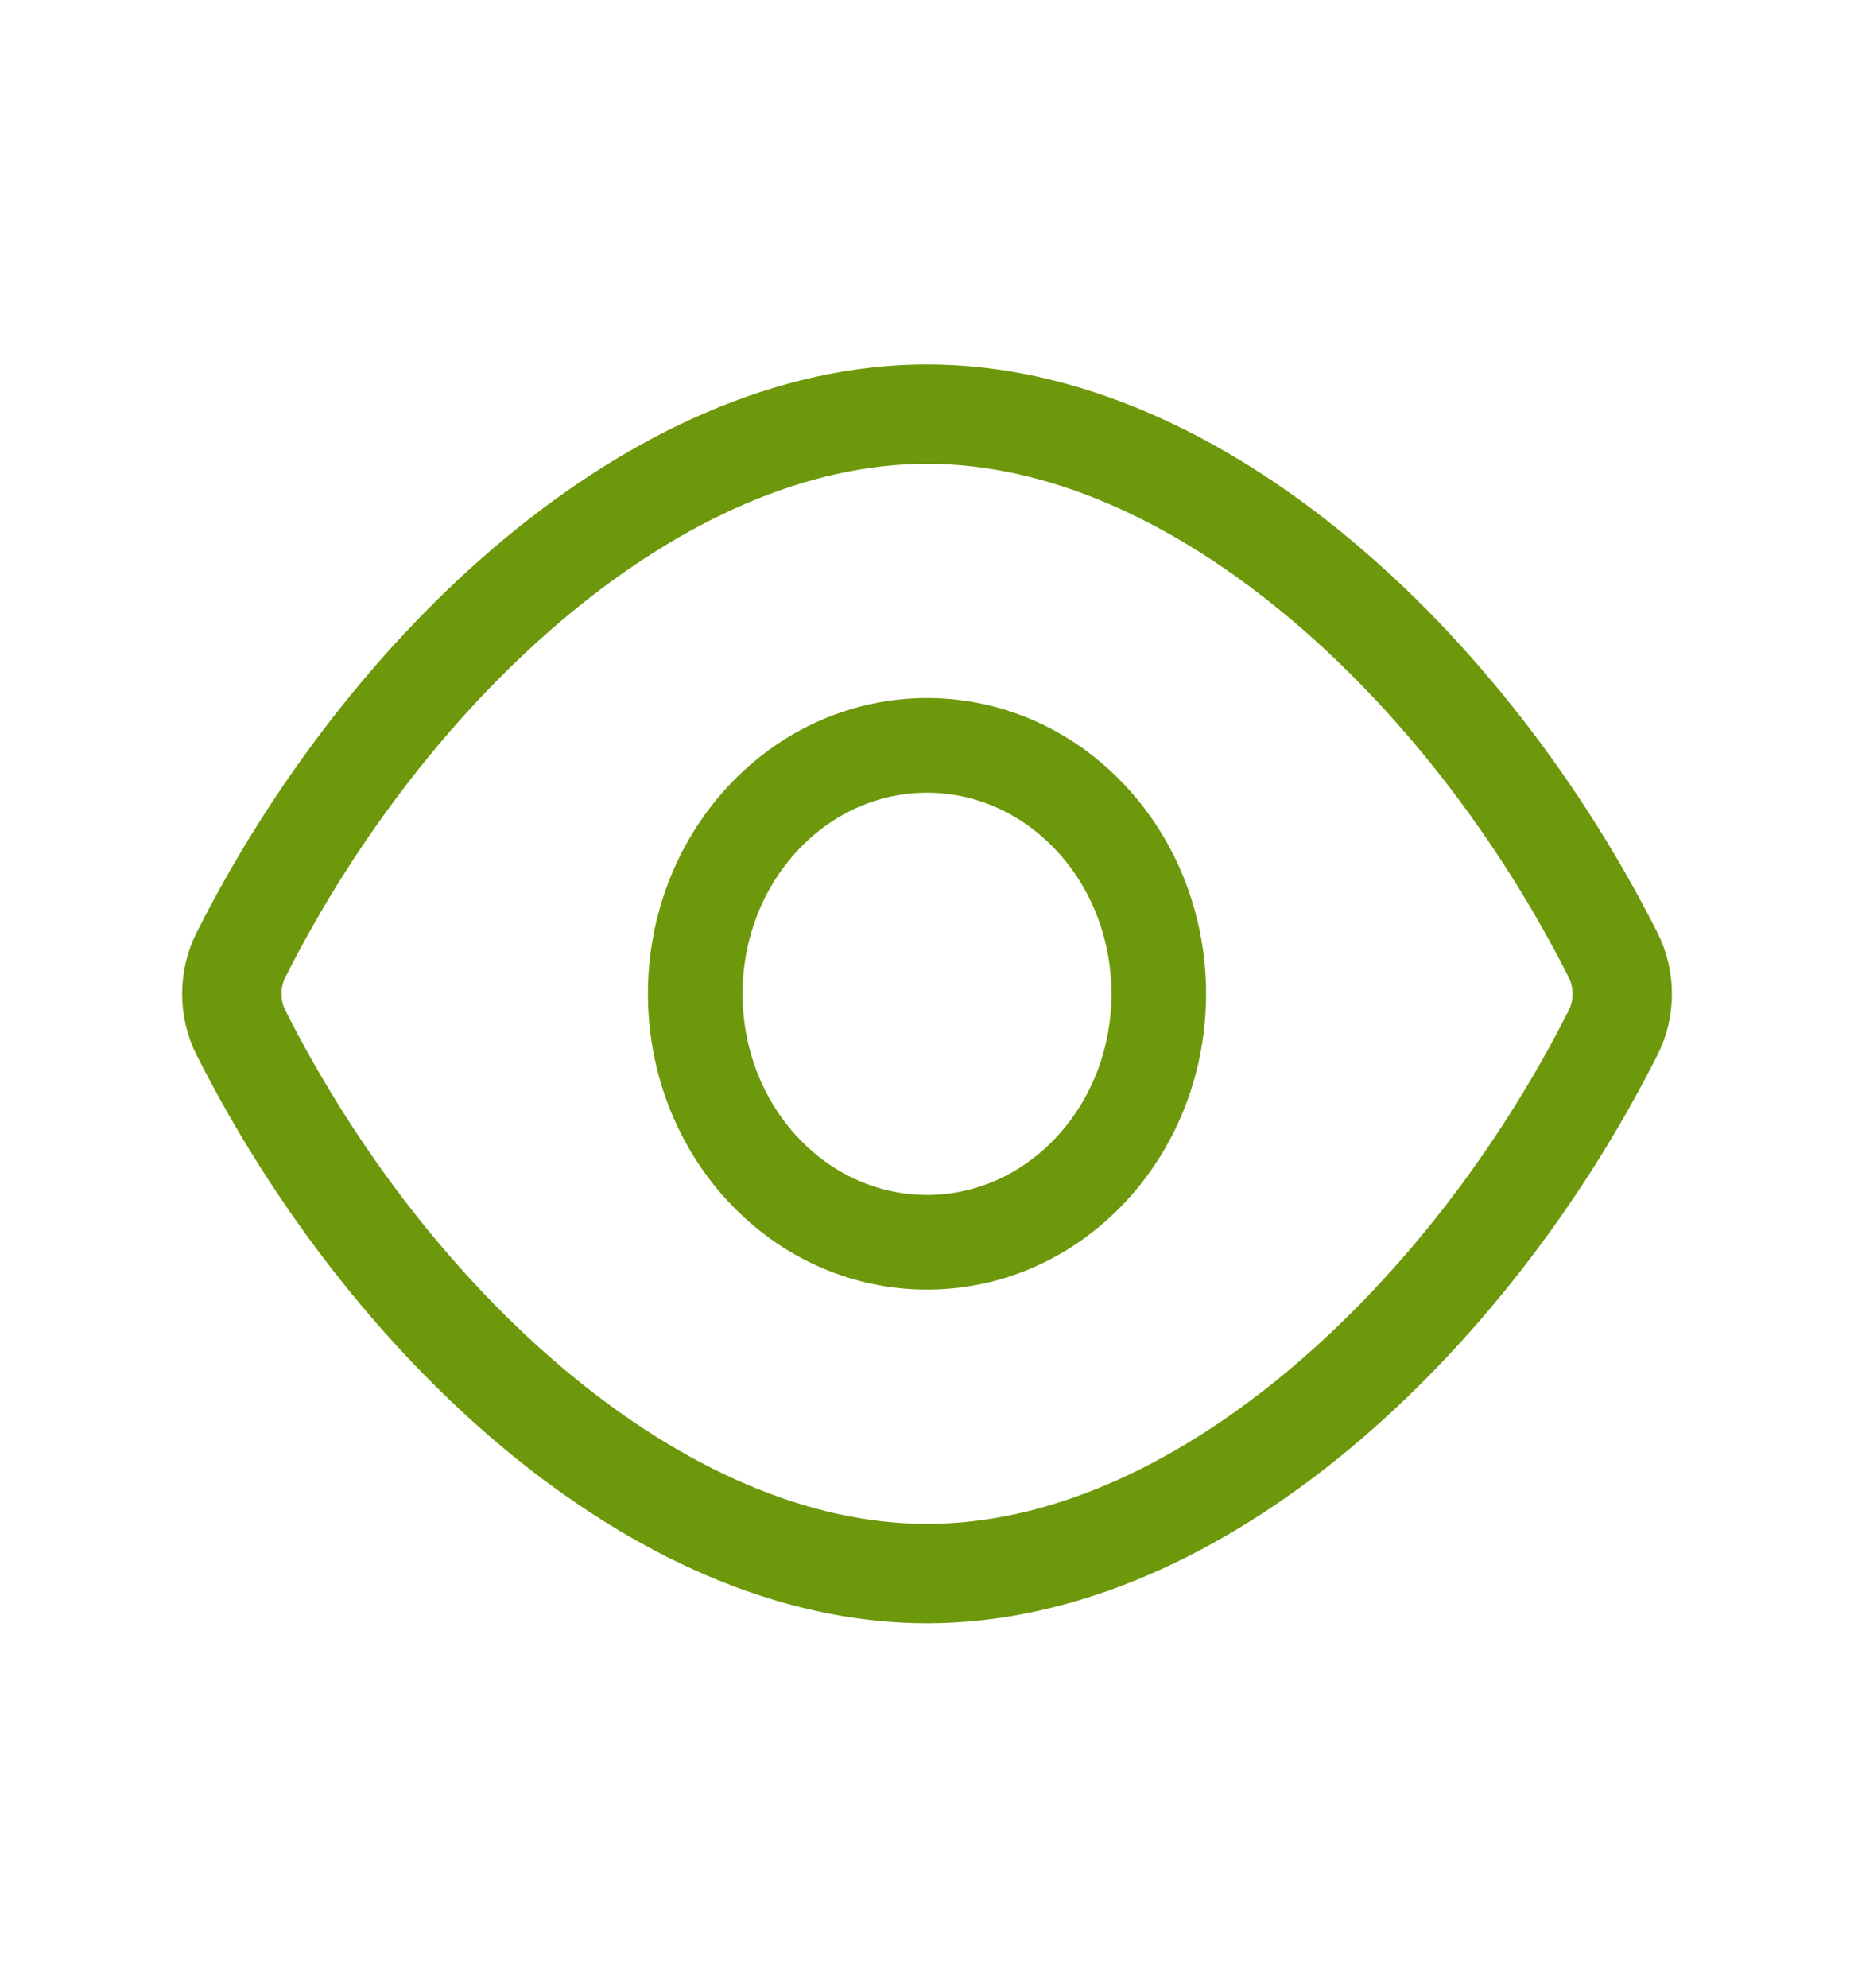
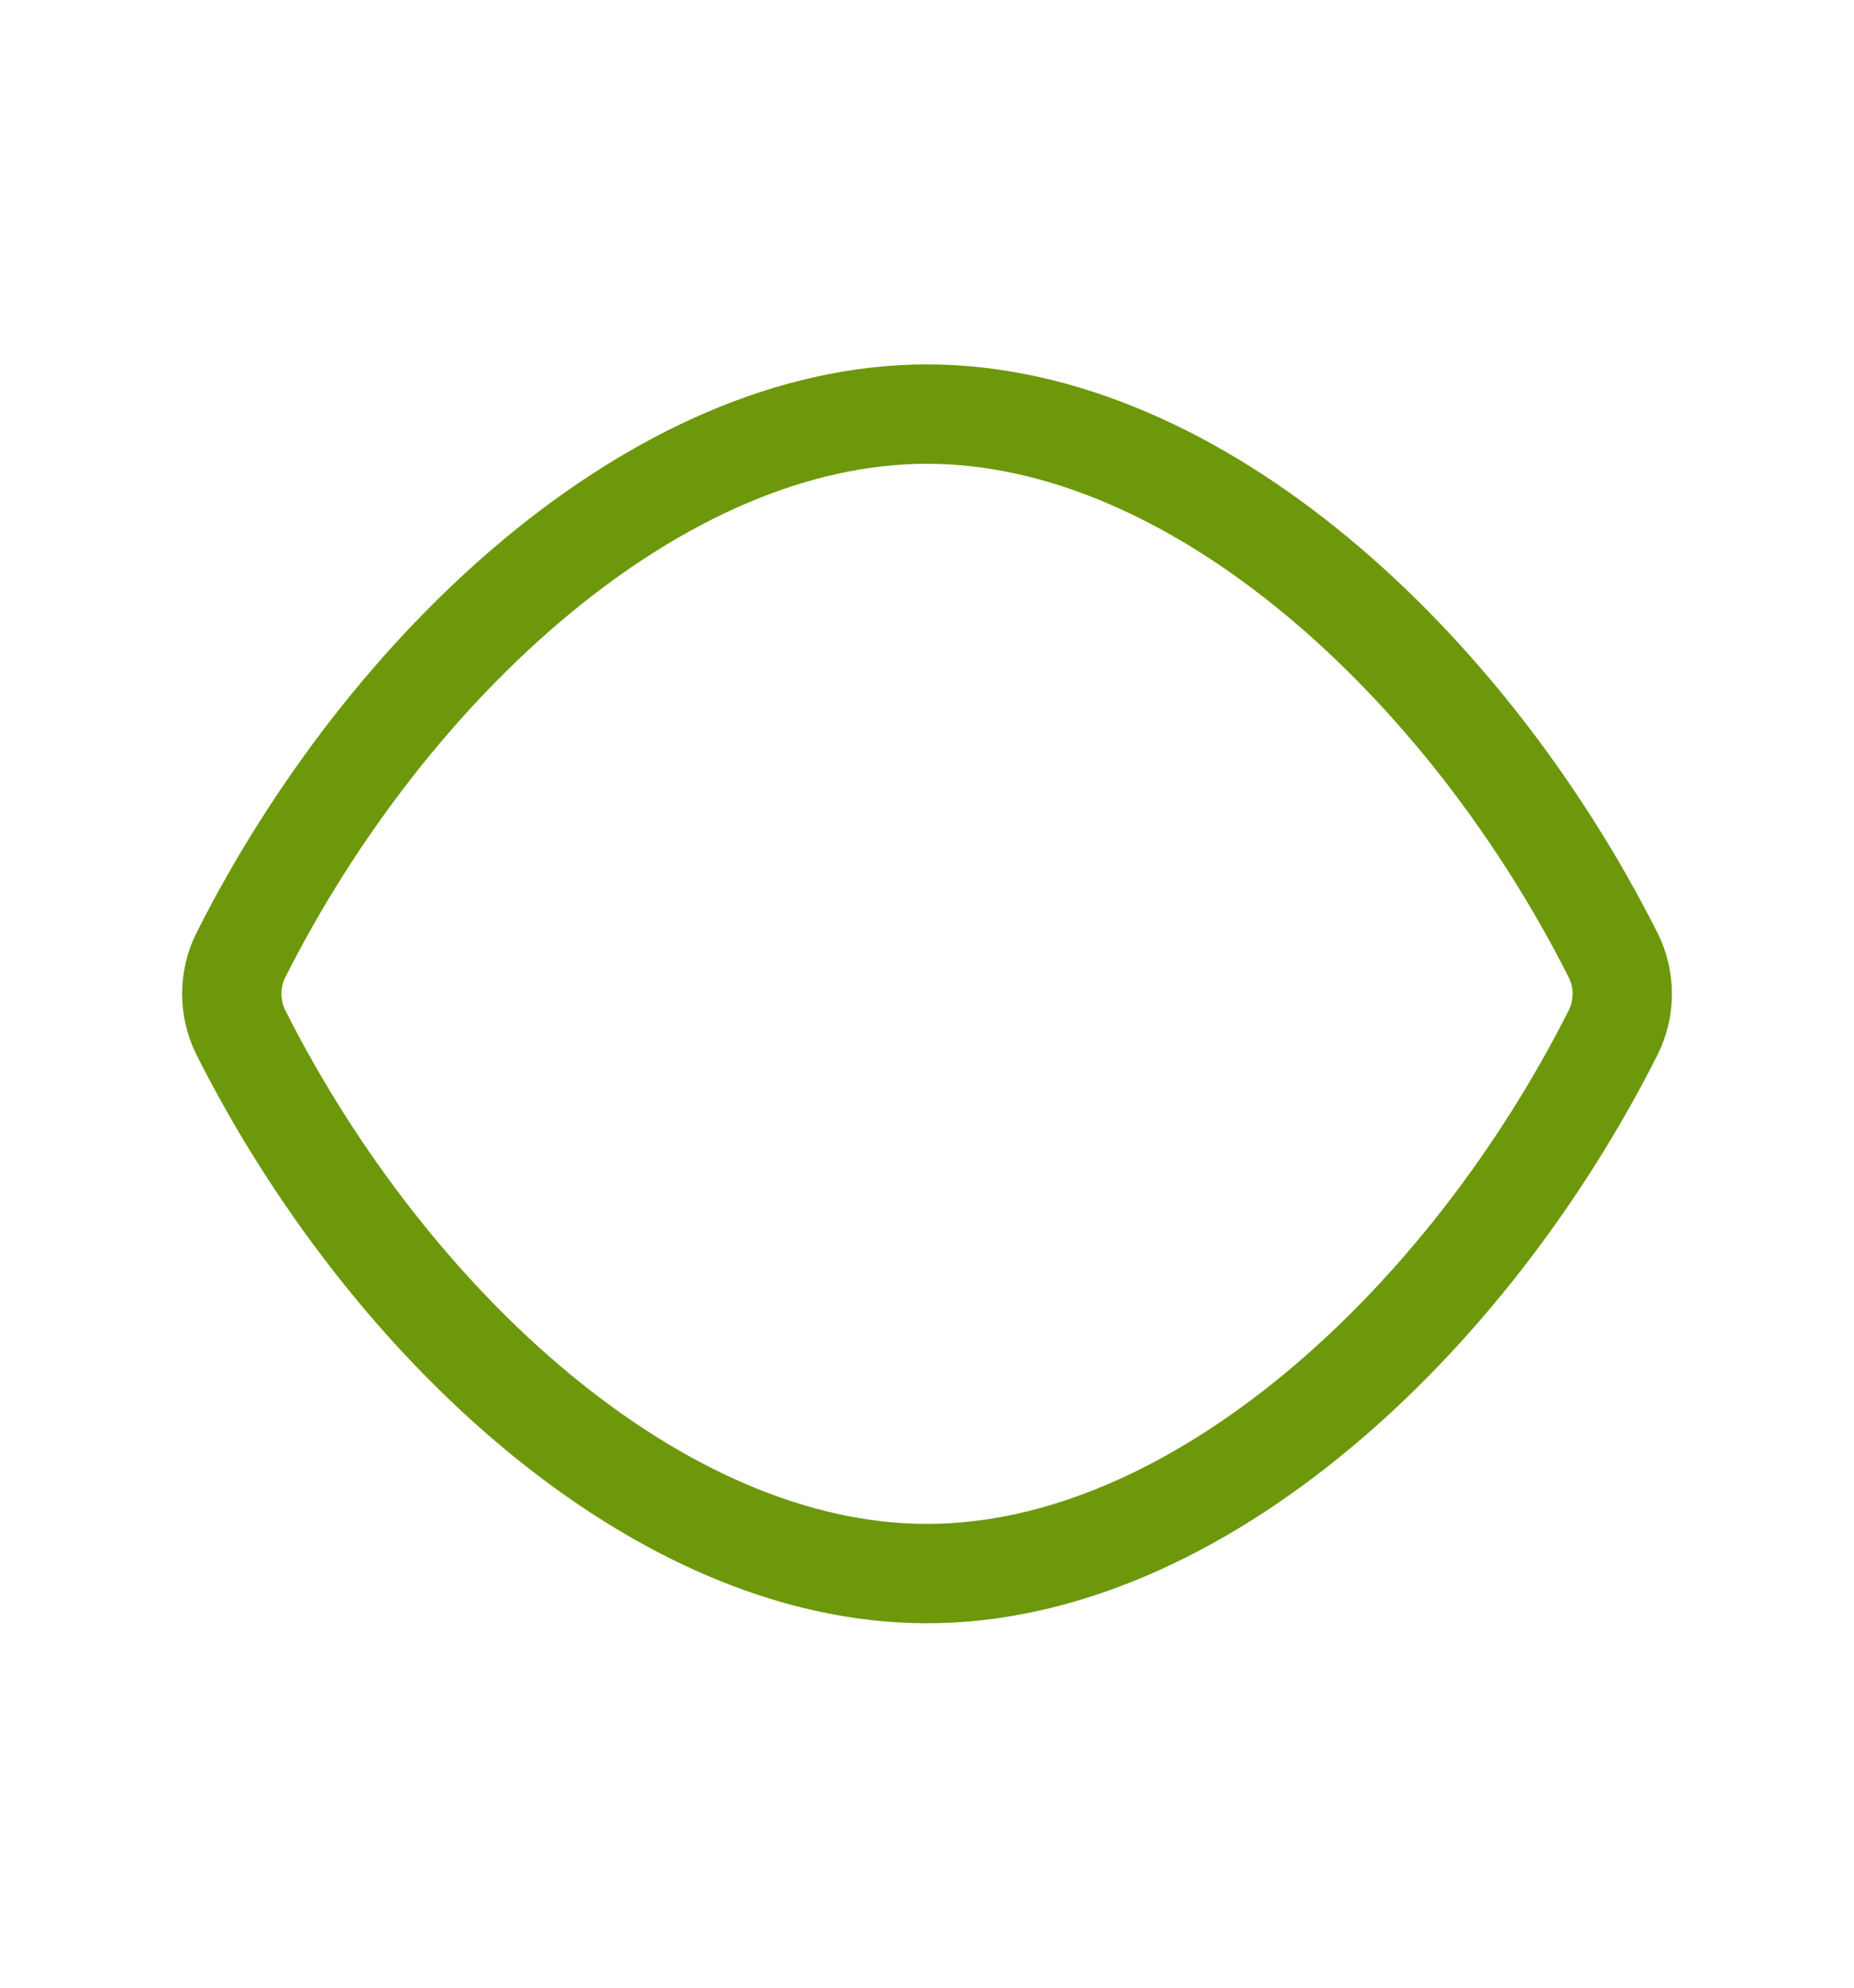
<svg xmlns="http://www.w3.org/2000/svg" width="28" height="30" viewBox="0 0 28 30" fill="none">
  <path d="M3.638 15.584C3.455 15.22 3.455 14.779 3.638 14.415C5.845 10.041 9.923 6.25 14 6.25C18.078 6.25 22.155 10.041 24.362 14.416C24.546 14.78 24.546 15.221 24.362 15.585C22.155 19.959 18.078 23.75 14 23.75C9.923 23.75 5.845 19.959 3.638 15.584Z" stroke="#6D980B" stroke-width="1.5" stroke-linecap="round" stroke-linejoin="round" />
-   <path d="M16.475 12.348C17.842 13.813 17.842 16.187 16.475 17.652C15.108 19.116 12.892 19.116 11.525 17.652C10.158 16.187 10.158 13.813 11.525 12.348C12.892 10.884 15.108 10.884 16.475 12.348Z" stroke="#6D980B" stroke-width="1.429" stroke-linecap="round" stroke-linejoin="round" />
</svg>